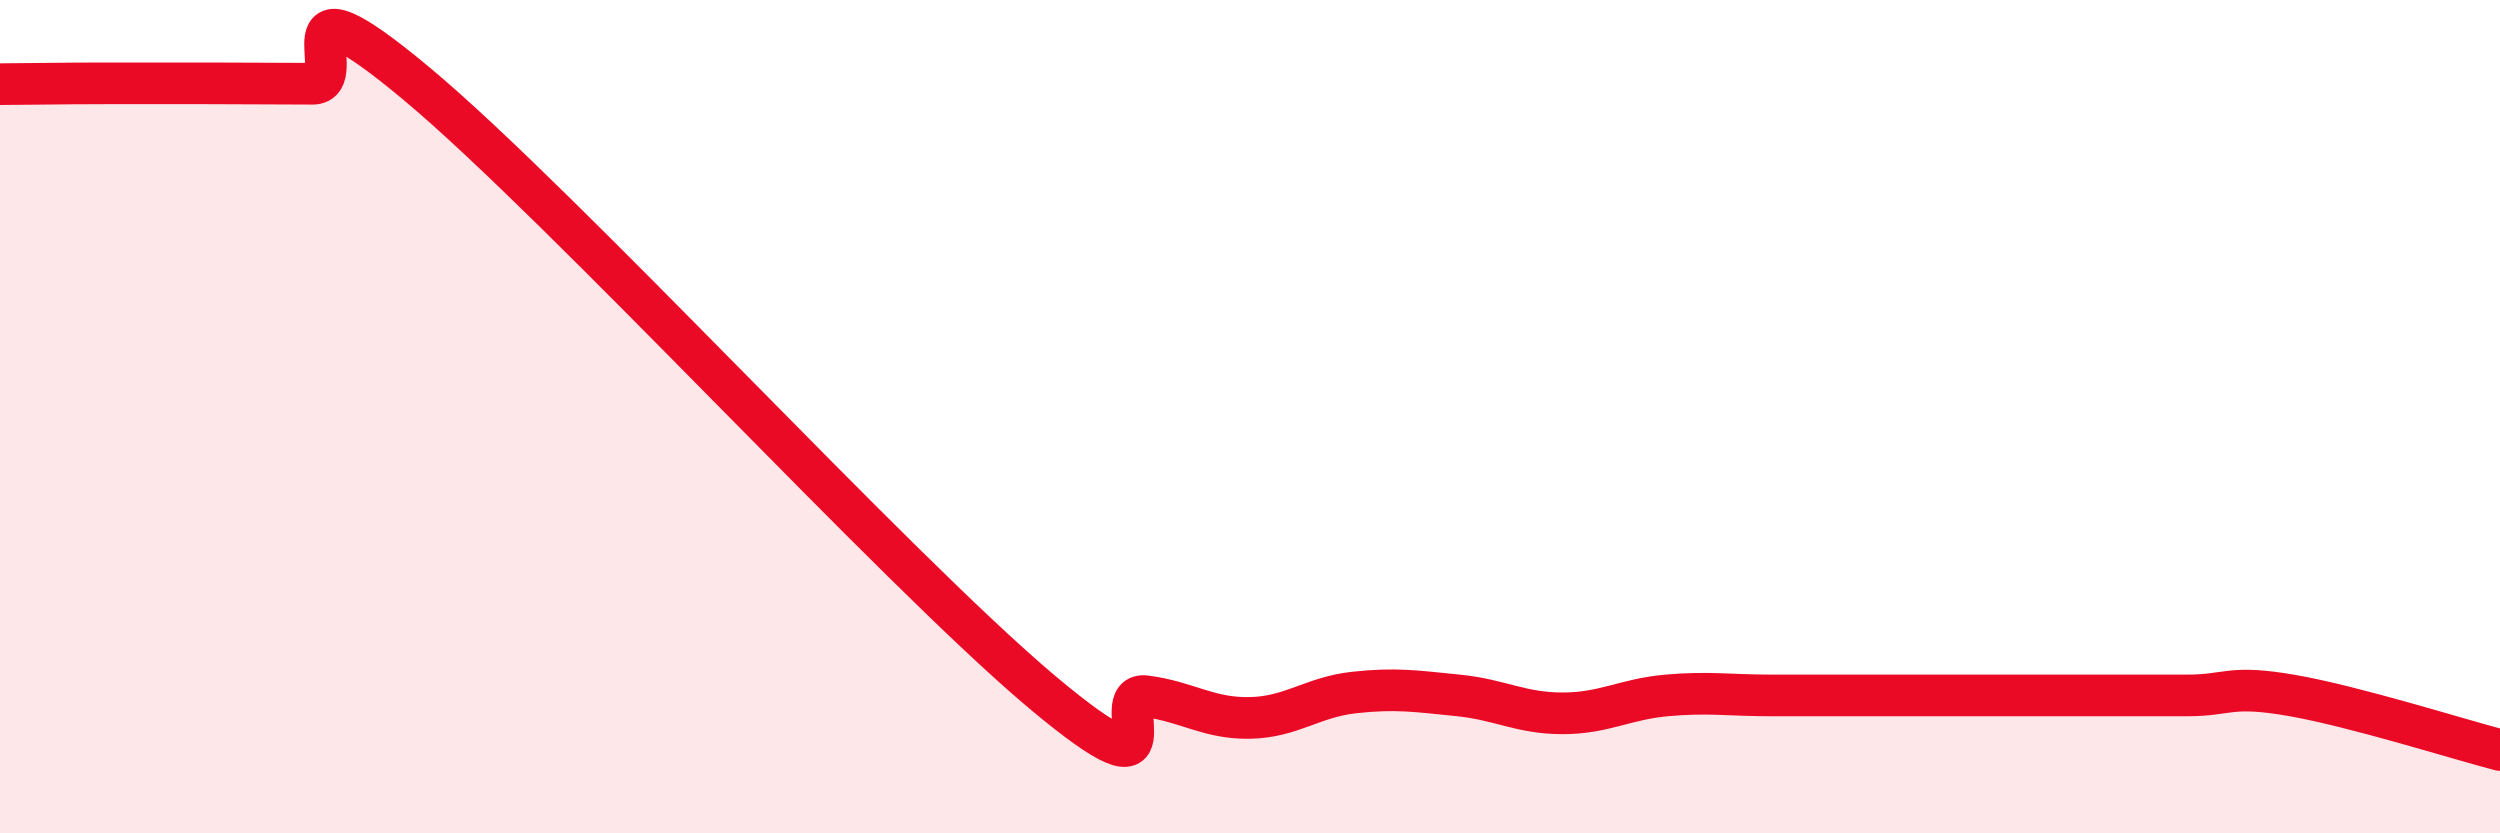
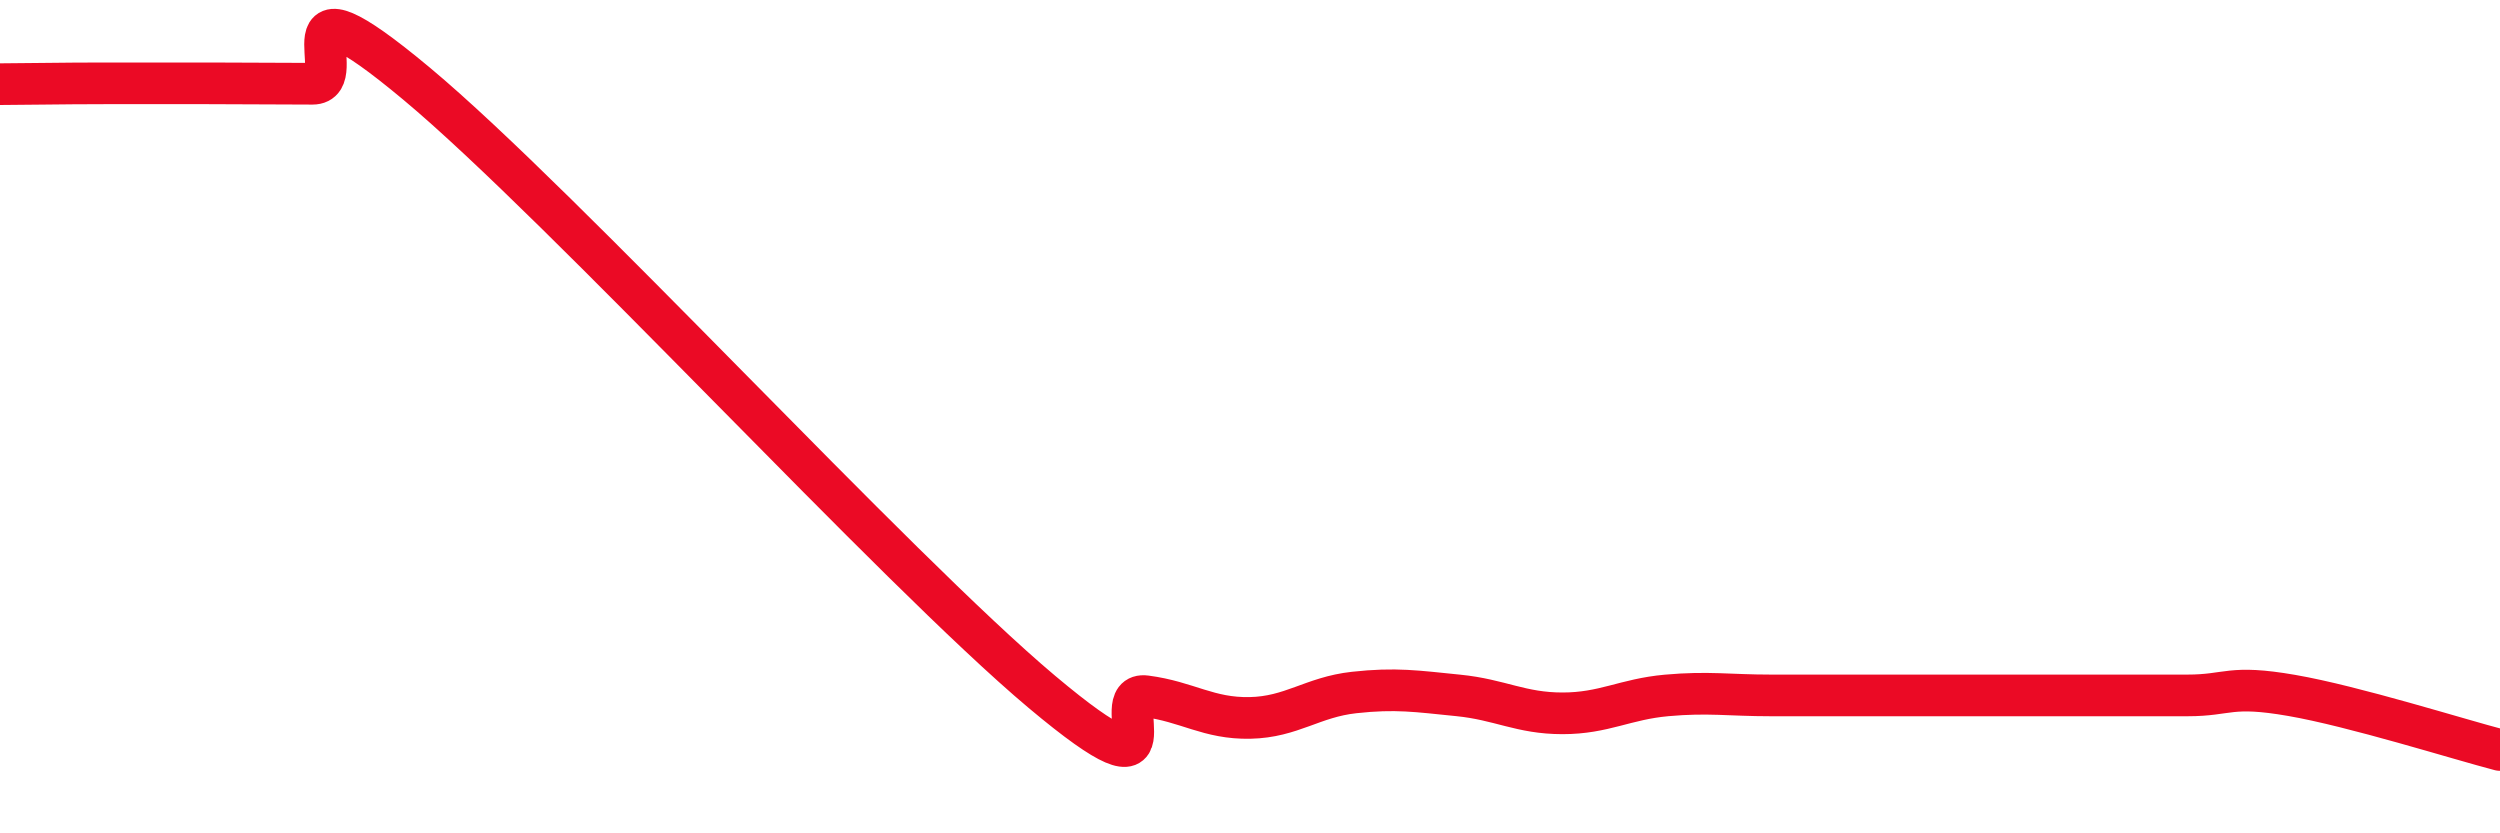
<svg xmlns="http://www.w3.org/2000/svg" width="60" height="20" viewBox="0 0 60 20">
-   <path d="M 0,2.02 C 0.5,2.02 1.5,2 2.5,2 C 3.5,2 4,2 5,2 C 6,2 6.5,2.01 7.5,2.01 C 8.5,2.01 6.5,-0.91 10,2.01 C 13.5,4.93 21.5,13.66 25,16.6 C 28.5,19.54 26.5,16.58 27.5,16.71 C 28.5,16.84 29,17.25 30,17.23 C 31,17.21 31.5,16.73 32.5,16.62 C 33.5,16.51 34,16.59 35,16.69 C 36,16.79 36.5,17.12 37.5,17.12 C 38.5,17.12 39,16.78 40,16.69 C 41,16.6 41.5,16.69 42.5,16.69 C 43.5,16.69 44,16.69 45,16.69 C 46,16.69 46.5,16.69 47.5,16.69 C 48.5,16.69 49,16.69 50,16.69 C 51,16.69 51.5,16.69 52.5,16.69 C 53.5,16.69 53.5,16.43 55,16.69 C 56.5,16.95 59,17.74 60,18L60 20L0 20Z" fill="#EB0A25" opacity="0.1" stroke-linecap="round" stroke-linejoin="round" />
  <path d="M 0,2.02 C 0.5,2.02 1.5,2 2.5,2 C 3.5,2 4,2 5,2 C 6,2 6.5,2.01 7.5,2.01 C 8.5,2.01 6.5,-0.91 10,2.01 C 13.5,4.93 21.5,13.66 25,16.6 C 28.5,19.54 26.5,16.58 27.5,16.71 C 28.5,16.84 29,17.25 30,17.23 C 31,17.21 31.5,16.73 32.5,16.62 C 33.5,16.51 34,16.59 35,16.69 C 36,16.79 36.5,17.12 37.5,17.12 C 38.5,17.12 39,16.78 40,16.69 C 41,16.6 41.5,16.69 42.5,16.69 C 43.5,16.69 44,16.69 45,16.69 C 46,16.69 46.5,16.69 47.5,16.69 C 48.5,16.69 49,16.69 50,16.69 C 51,16.69 51.5,16.69 52.5,16.69 C 53.5,16.69 53.5,16.43 55,16.69 C 56.5,16.95 59,17.74 60,18" stroke="#EB0A25" stroke-width="1" fill="none" stroke-linecap="round" stroke-linejoin="round" />
</svg>